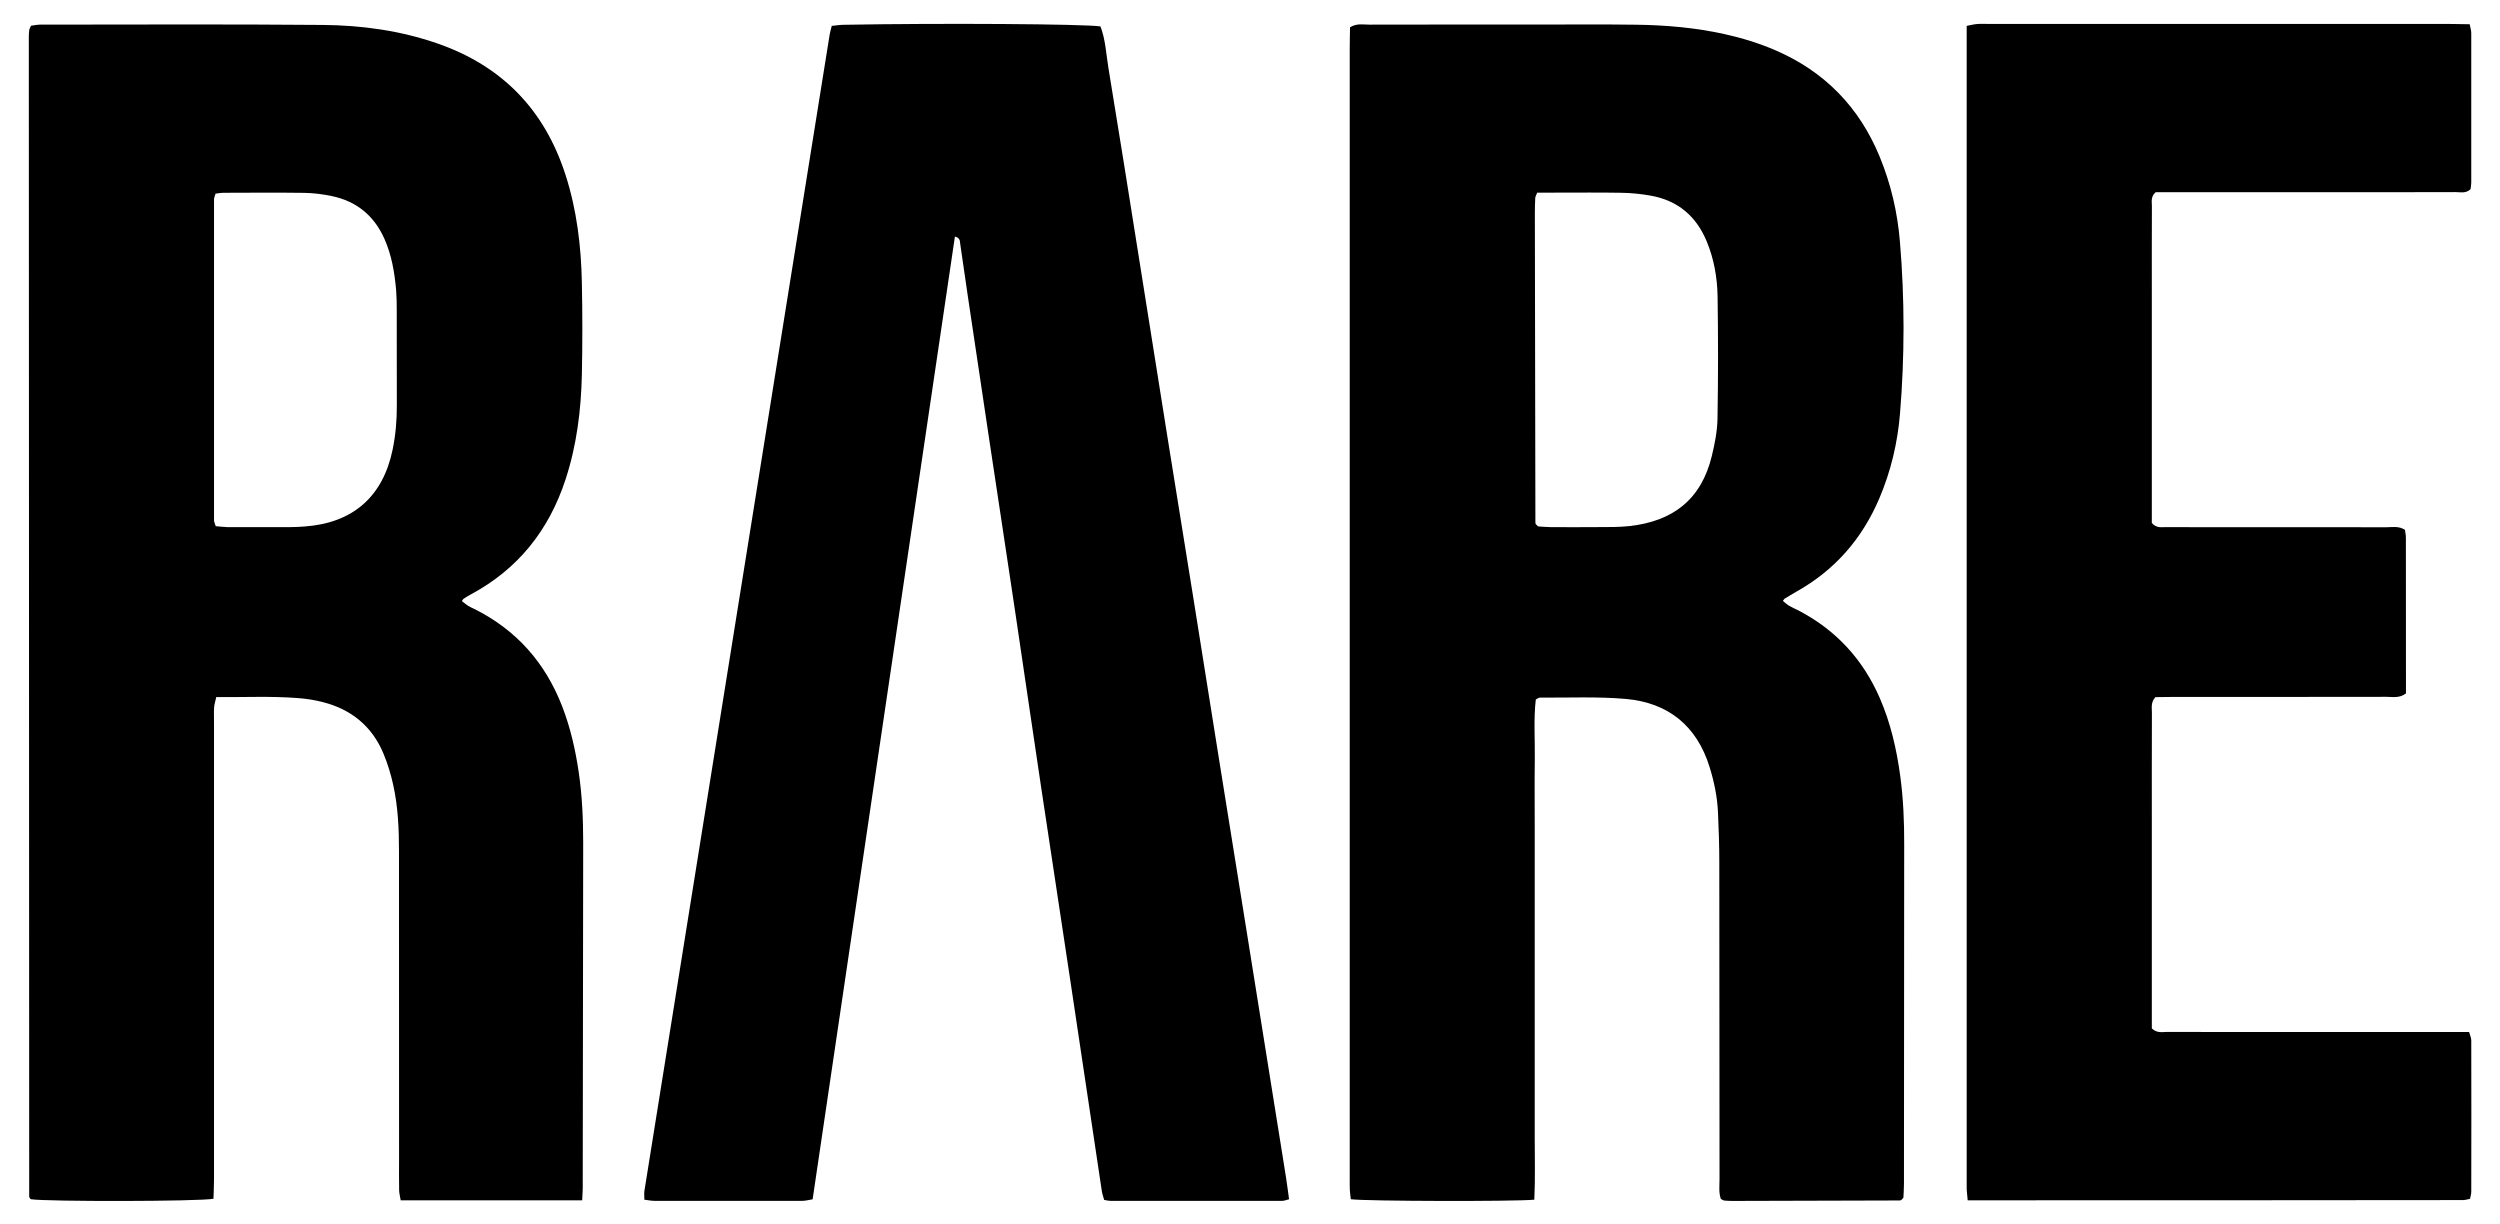
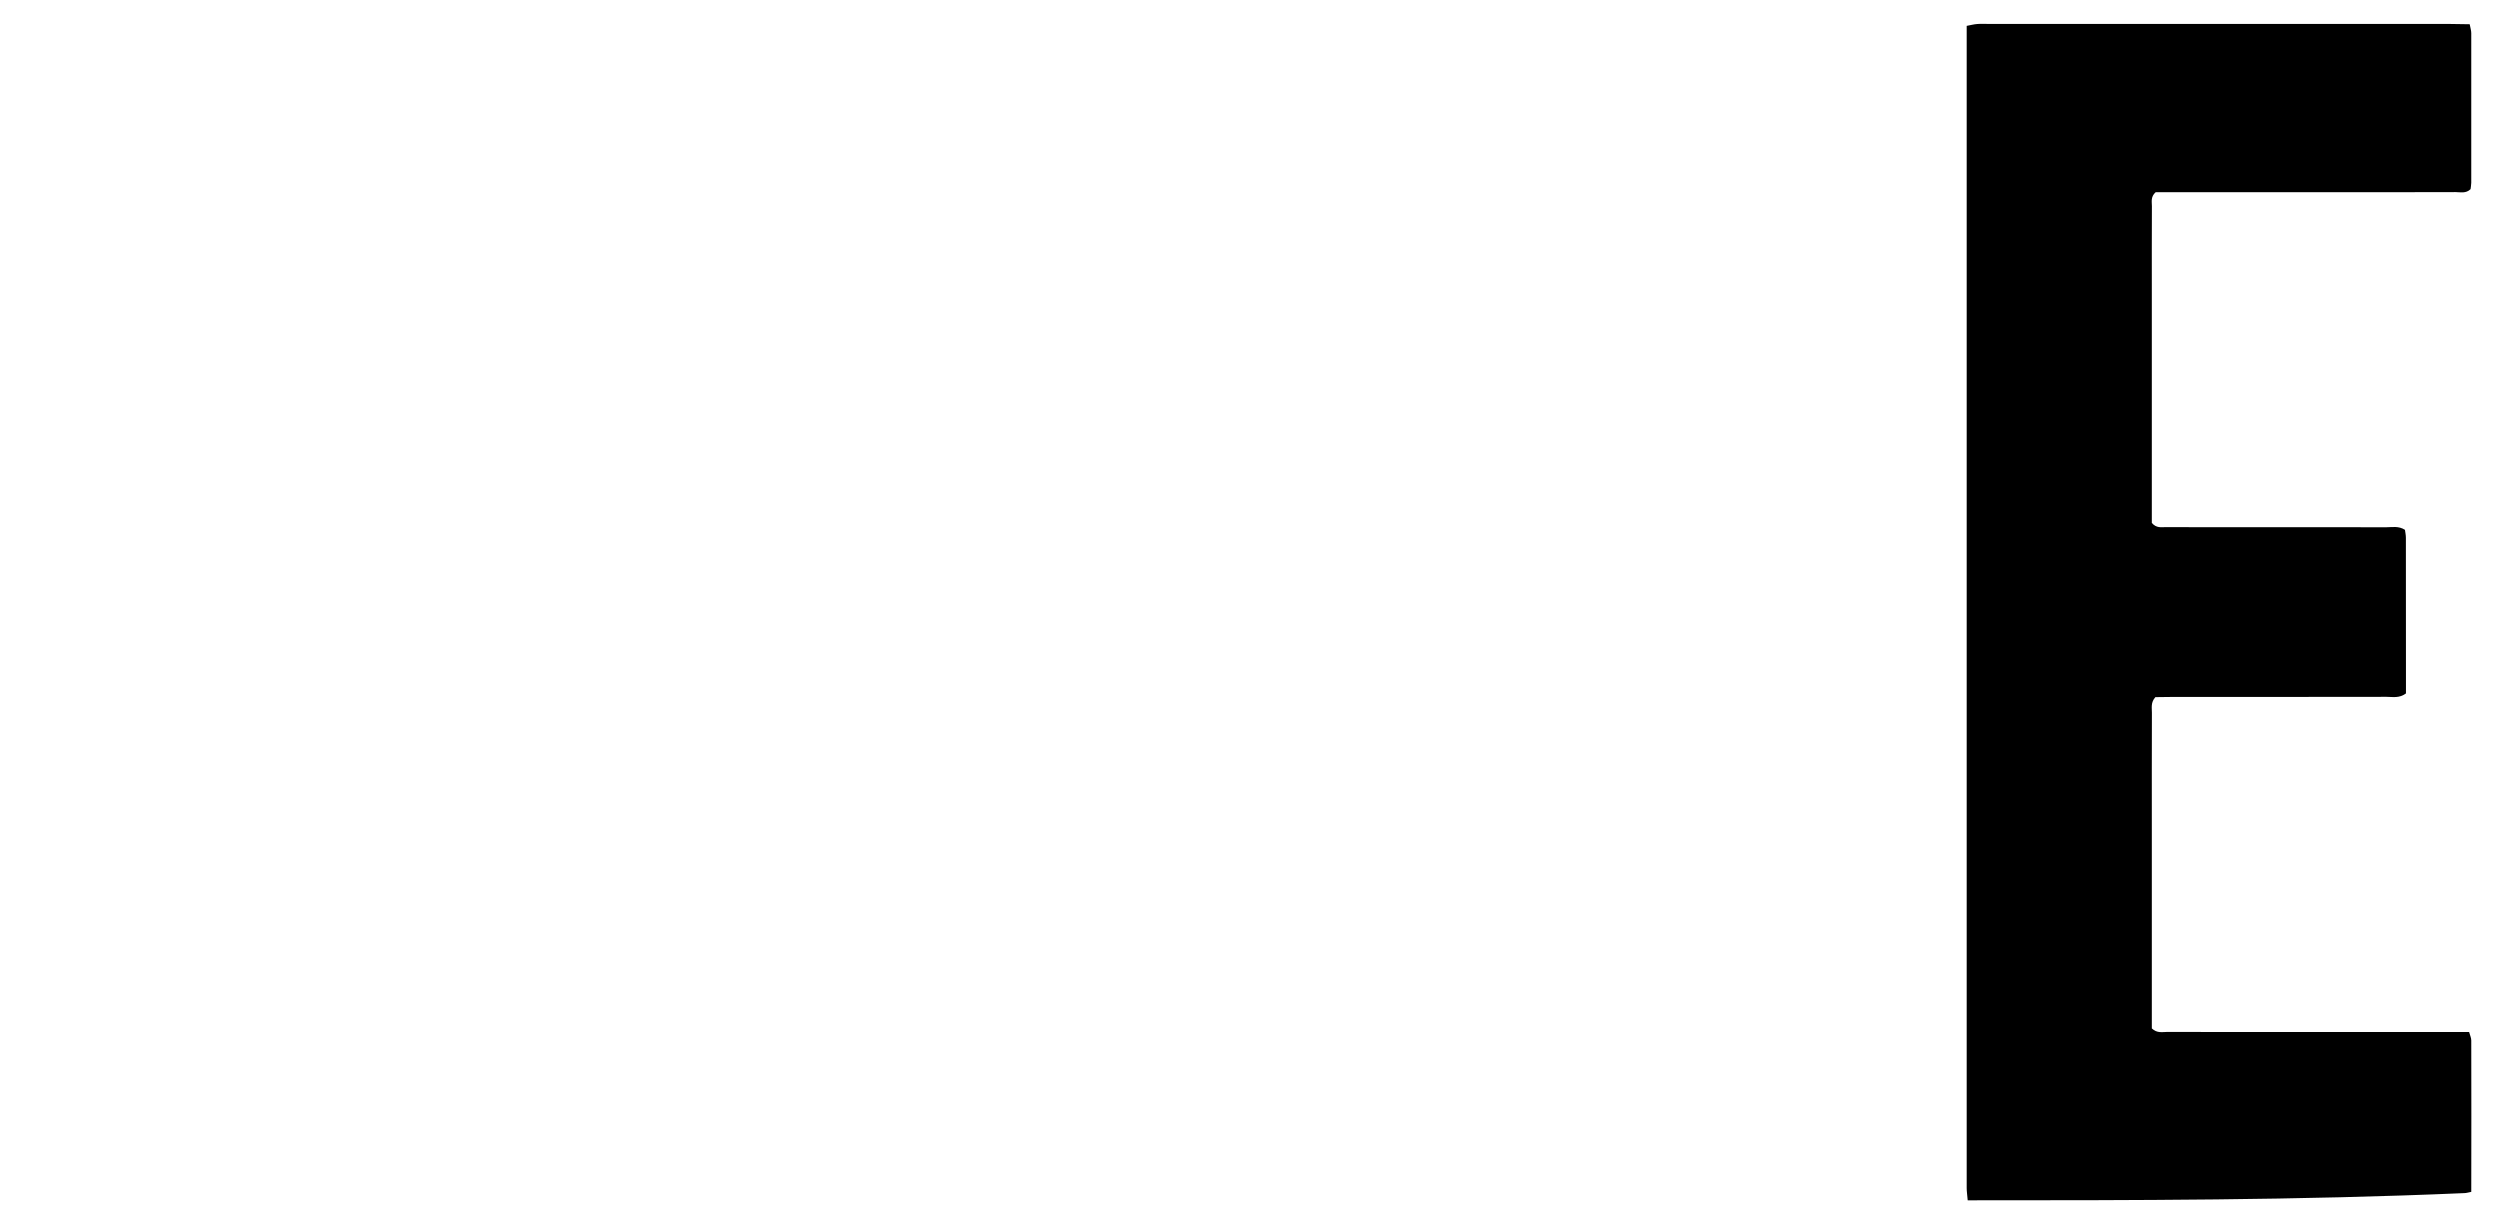
<svg xmlns="http://www.w3.org/2000/svg" version="1.1" id="Layer_1" x="0px" y="0px" viewBox="0 0 322.75 158.08" style="enable-background:new 0 0 322.75 158.08;" xml:space="preserve">
-   <path d="M198.08,154.88c-2.68,0.25-21.85,0.2-23.69-0.06c-0.04-0.38-0.11-0.8-0.13-1.23c-0.02-0.44-0.01-0.89-0.01-1.33  c0-48.72,0-97.43,0-146.15c0-0.88,0.03-1.75,0.04-2.59c0.88-0.54,1.71-0.34,2.5-0.34c7.11-0.02,14.22-0.01,21.32-0.01  c4.37,0,8.74-0.04,13.1,0.02c3.85,0.05,7.69,0.38,11.46,1.22c2.24,0.5,4.43,1.17,6.54,2.08c6.36,2.75,10.83,7.35,13.46,13.75  c1.45,3.52,2.3,7.2,2.61,10.97c0.62,7.39,0.62,14.79,0.01,22.18c-0.31,3.78-1.18,7.45-2.67,10.95c-2.22,5.22-5.75,9.27-10.72,12.05  c-0.51,0.29-1.01,0.6-1.52,0.91c-0.06,0.04-0.09,0.12-0.21,0.28c0.26,0.21,0.51,0.45,0.8,0.62c0.38,0.23,0.79,0.4,1.19,0.6  c4.85,2.52,8.34,6.31,10.52,11.32c1.4,3.22,2.17,6.6,2.64,10.06c0.4,2.94,0.52,5.9,0.51,8.86c-0.02,14.59-0.02,29.17-0.03,43.76  c0,0.65-0.05,1.3-0.07,1.82c-0.17,0.18-0.21,0.25-0.27,0.29c-0.06,0.04-0.13,0.07-0.2,0.07c-7.18,0.02-14.36,0.04-21.54,0.06  c-0.37,0-0.74-0.01-1.11-0.05c-0.13-0.01-0.26-0.12-0.45-0.21c-0.29-0.81-0.17-1.71-0.17-2.58c-0.01-13.62-0.01-27.25-0.03-40.87  c0-2.15-0.07-4.29-0.17-6.44c-0.09-2-0.49-3.97-1.09-5.88c-1.65-5.32-5.35-8.3-10.82-8.78c-3.67-0.32-7.39-0.14-11.09-0.17  c-0.13,0-0.26,0.11-0.52,0.24c-0.3,2.56-0.09,5.22-0.13,7.86c-0.04,2.74-0.01,5.48-0.01,8.22c0,2.67,0,5.33,0,8  c0,2.74,0,5.48,0,8.22c0,2.67,0,5.33,0,8c0,2.67,0,5.33,0,8c0,2.74,0.01,5.48,0,8.22C198.13,149.44,198.21,152.1,198.08,154.88z   M198.45,24.87c-0.16,0.41-0.24,0.54-0.25,0.68c-0.03,0.66-0.05,1.33-0.05,1.99c0.02,13.31,0.04,26.61,0.07,39.92  c0,0.07,0.02,0.15,0.06,0.21c0.04,0.06,0.1,0.11,0.29,0.29c0.43,0.03,1.01,0.08,1.58,0.09c2,0.01,3.99,0.02,5.99,0  c1.4-0.01,2.82,0.02,4.21-0.13c5.61-0.62,9.29-3.42,10.65-9.07c0.38-1.57,0.7-3.2,0.73-4.81c0.09-5.25,0.09-10.5,0.01-15.75  c-0.04-2.44-0.46-4.86-1.41-7.14c-1.35-3.25-3.73-5.27-7.22-5.89c-1.23-0.22-2.49-0.35-3.74-0.37c-2.81-0.05-5.62-0.02-8.43-0.02  C200.12,24.87,199.32,24.87,198.45,24.87z" />
-   <path d="M75.16,154.96c-7.93,0-15.61,0-23.43,0c-0.07-0.46-0.19-0.87-0.2-1.28c-0.03-1.33-0.01-2.67-0.01-4  c0-13.25,0-26.51-0.01-39.76c0-2.89-0.12-5.78-0.75-8.61c-0.3-1.36-0.71-2.72-1.25-4.01c-1.46-3.52-4.14-5.71-7.8-6.65  c-1.07-0.28-2.18-0.45-3.28-0.53c-3.47-0.27-6.95-0.09-10.51-0.13c-0.11,0.52-0.25,0.93-0.28,1.34c-0.04,0.66-0.01,1.33-0.01,2  c0,19.62,0,39.24,0,58.86c0,0.87-0.05,1.74-0.07,2.57c-1.9,0.36-21.59,0.38-23.58,0.06c-0.05-0.05-0.11-0.1-0.15-0.17  c-0.03-0.06-0.06-0.14-0.06-0.21c-0.02-49.9-0.04-99.8-0.05-149.71c0-0.29,0.02-0.59,0.06-0.88c0.02-0.14,0.11-0.26,0.23-0.53  c0.34-0.04,0.77-0.14,1.19-0.14c12.14,0,24.29-0.07,36.43,0.04c5.04,0.04,10.02,0.72,14.84,2.39C64.8,8.5,70.29,14.15,73,22.55  c1.47,4.55,2.03,9.25,2.12,14c0.08,3.92,0.08,7.85,0,11.77c-0.1,4.6-0.66,9.15-2.1,13.55c-2.14,6.56-6.12,11.59-12.24,14.87  c-0.32,0.17-0.63,0.37-0.94,0.57c-0.06,0.04-0.09,0.12-0.21,0.29c0.26,0.2,0.52,0.43,0.8,0.61c0.25,0.16,0.53,0.27,0.79,0.4  c5.42,2.7,9.15,6.91,11.34,12.54c1.08,2.78,1.73,5.65,2.16,8.59c0.44,3.01,0.57,6.04,0.57,9.08c-0.01,14.66-0.03,29.32-0.06,43.98  C75.25,153.44,75.2,154.1,75.16,154.96z M27.85,67.93c0.5,0.04,1,0.11,1.49,0.12c2.74,0.01,5.47,0.01,8.21,0  c0.59,0,1.18-0.04,1.77-0.08c6.22-0.44,10.11-3.83,11.37-9.93c0.39-1.89,0.55-3.8,0.54-5.73c-0.01-4.07,0-8.13-0.01-12.2  c0-0.89-0.01-1.78-0.08-2.66c-0.2-2.29-0.58-4.54-1.53-6.66c-1.34-2.98-3.61-4.82-6.79-5.48c-1.15-0.24-2.34-0.39-3.51-0.41  c-3.47-0.05-6.95-0.02-10.43-0.01c-0.35,0-0.7,0.07-1.05,0.11c-0.09,0.32-0.2,0.53-0.2,0.73c-0.01,13.83-0.01,27.65,0,41.48  C27.64,67.4,27.76,67.61,27.85,67.93z" />
-   <path d="M123.28,30.54c-6.14,41.41-12.22,82.81-18.37,124.29c-0.47,0.07-0.9,0.2-1.32,0.2c-6.37,0.01-12.73,0.01-19.1,0  c-0.43,0-0.86-0.1-1.3-0.15c0-0.45-0.05-0.82,0.01-1.18c7.96-49.75,15.93-99.5,23.91-149.24c0.06-0.35,0.17-0.7,0.27-1.12  c0.55-0.05,1.06-0.14,1.56-0.14c12.48-0.23,31-0.11,33.13,0.21c0.66,1.71,0.73,3.57,1.03,5.37c1.34,8.1,2.62,16.21,3.91,24.32  c1.25,7.82,2.48,15.64,3.73,23.45c1.11,6.94,2.24,13.88,3.35,20.82c1.1,6.87,2.19,13.74,3.28,20.6c1.26,7.89,2.53,15.78,3.8,23.67  c1.25,7.82,2.5,15.63,3.75,23.45c0.37,2.34,0.76,4.67,1.12,7.01c0.14,0.87,0.24,1.75,0.38,2.72c-0.34,0.09-0.61,0.21-0.88,0.21  c-7.4,0.01-14.81,0.01-22.21,0c-0.22,0-0.43-0.06-0.78-0.12c-0.1-0.37-0.25-0.77-0.31-1.19c-1.35-9-2.69-18-4.04-27  c-1.26-8.41-2.55-16.82-3.81-25.24c-1.11-7.39-2.18-14.79-3.28-22.18c-1.1-7.39-2.23-14.78-3.34-22.17  c-0.94-6.29-1.88-12.59-2.82-18.88c-0.34-2.27-0.66-4.54-0.99-6.81C123.93,31.07,123.9,30.69,123.28,30.54z" />
-   <path d="M254.03,154.96c-0.06-0.73-0.13-1.16-0.13-1.59c0-49.97,0-99.94,0-150.03c0.53-0.1,0.94-0.21,1.35-0.24  c0.52-0.04,1.04-0.01,1.55-0.01c19.77,0,39.54,0,59.31,0c0.88,0,1.75,0.02,2.73,0.04c0.08,0.46,0.2,0.8,0.2,1.15  c0.01,6.44,0.01,12.88,0,19.32c0,0.29-0.07,0.58-0.09,0.82c-0.6,0.59-1.31,0.38-1.94,0.38c-4.96,0.02-9.92,0.01-14.88,0.01  c-7.18,0-14.36,0-21.55,0c-0.81,0-1.62,0-2.28,0c-0.67,0.6-0.49,1.23-0.49,1.8c-0.02,3.7-0.01,7.4-0.01,11.11  c0,9.18,0,18.36,0,27.54c0,0.81,0,1.61,0,2.25c0.6,0.7,1.23,0.54,1.79,0.54c3.63,0.02,7.26,0.01,10.88,0.01  c5.85,0,11.7-0.01,17.55,0.01c0.79,0,1.63-0.2,2.46,0.33c0.04,0.32,0.12,0.67,0.12,1.03c0.01,6.73,0.01,13.46,0.01,20.09  c-0.87,0.65-1.71,0.44-2.51,0.44c-9.11,0.02-18.21,0.01-27.32,0.01c-0.88,0-1.76,0.02-2.52,0.03c-0.63,0.7-0.44,1.4-0.45,2.04  c-0.02,5.03-0.01,10.07-0.01,15.1c0,7.77,0,15.55,0,23.32c0,0.81,0,1.61,0,2.31c0.68,0.65,1.38,0.45,2.01,0.45  c5.78,0.02,11.55,0.01,17.33,0.01c6.37,0,12.74,0,19.1,0c0.81,0,1.62,0,2.52,0c0.11,0.41,0.28,0.75,0.28,1.09  c0.02,6.52,0.01,13.03,0,19.55c0,0.28-0.09,0.56-0.16,0.9c-0.34,0.06-0.62,0.16-0.9,0.16C296.73,154.96,275.49,154.96,254.03,154.96  z" />
+   <path d="M254.03,154.96c-0.06-0.73-0.13-1.16-0.13-1.59c0-49.97,0-99.94,0-150.03c0.53-0.1,0.94-0.21,1.35-0.24  c0.52-0.04,1.04-0.01,1.55-0.01c19.77,0,39.54,0,59.31,0c0.88,0,1.75,0.02,2.73,0.04c0.08,0.46,0.2,0.8,0.2,1.15  c0.01,6.44,0.01,12.88,0,19.32c0,0.29-0.07,0.58-0.09,0.82c-0.6,0.59-1.31,0.38-1.94,0.38c-4.96,0.02-9.92,0.01-14.88,0.01  c-7.18,0-14.36,0-21.55,0c-0.81,0-1.62,0-2.28,0c-0.67,0.6-0.49,1.23-0.49,1.8c-0.02,3.7-0.01,7.4-0.01,11.11  c0,9.18,0,18.36,0,27.54c0,0.81,0,1.61,0,2.25c0.6,0.7,1.23,0.54,1.79,0.54c3.63,0.02,7.26,0.01,10.88,0.01  c5.85,0,11.7-0.01,17.55,0.01c0.79,0,1.63-0.2,2.46,0.33c0.04,0.32,0.12,0.67,0.12,1.03c0.01,6.73,0.01,13.46,0.01,20.09  c-0.87,0.65-1.71,0.44-2.51,0.44c-9.11,0.02-18.21,0.01-27.32,0.01c-0.88,0-1.76,0.02-2.52,0.03c-0.63,0.7-0.44,1.4-0.45,2.04  c-0.02,5.03-0.01,10.07-0.01,15.1c0,7.77,0,15.55,0,23.32c0,0.81,0,1.61,0,2.31c0.68,0.65,1.38,0.45,2.01,0.45  c5.78,0.02,11.55,0.01,17.33,0.01c6.37,0,12.74,0,19.1,0c0.81,0,1.62,0,2.52,0c0.11,0.41,0.28,0.75,0.28,1.09  c0.02,6.52,0.01,13.03,0,19.55c-0.34,0.06-0.62,0.16-0.9,0.16C296.73,154.96,275.49,154.96,254.03,154.96  z" />
</svg>